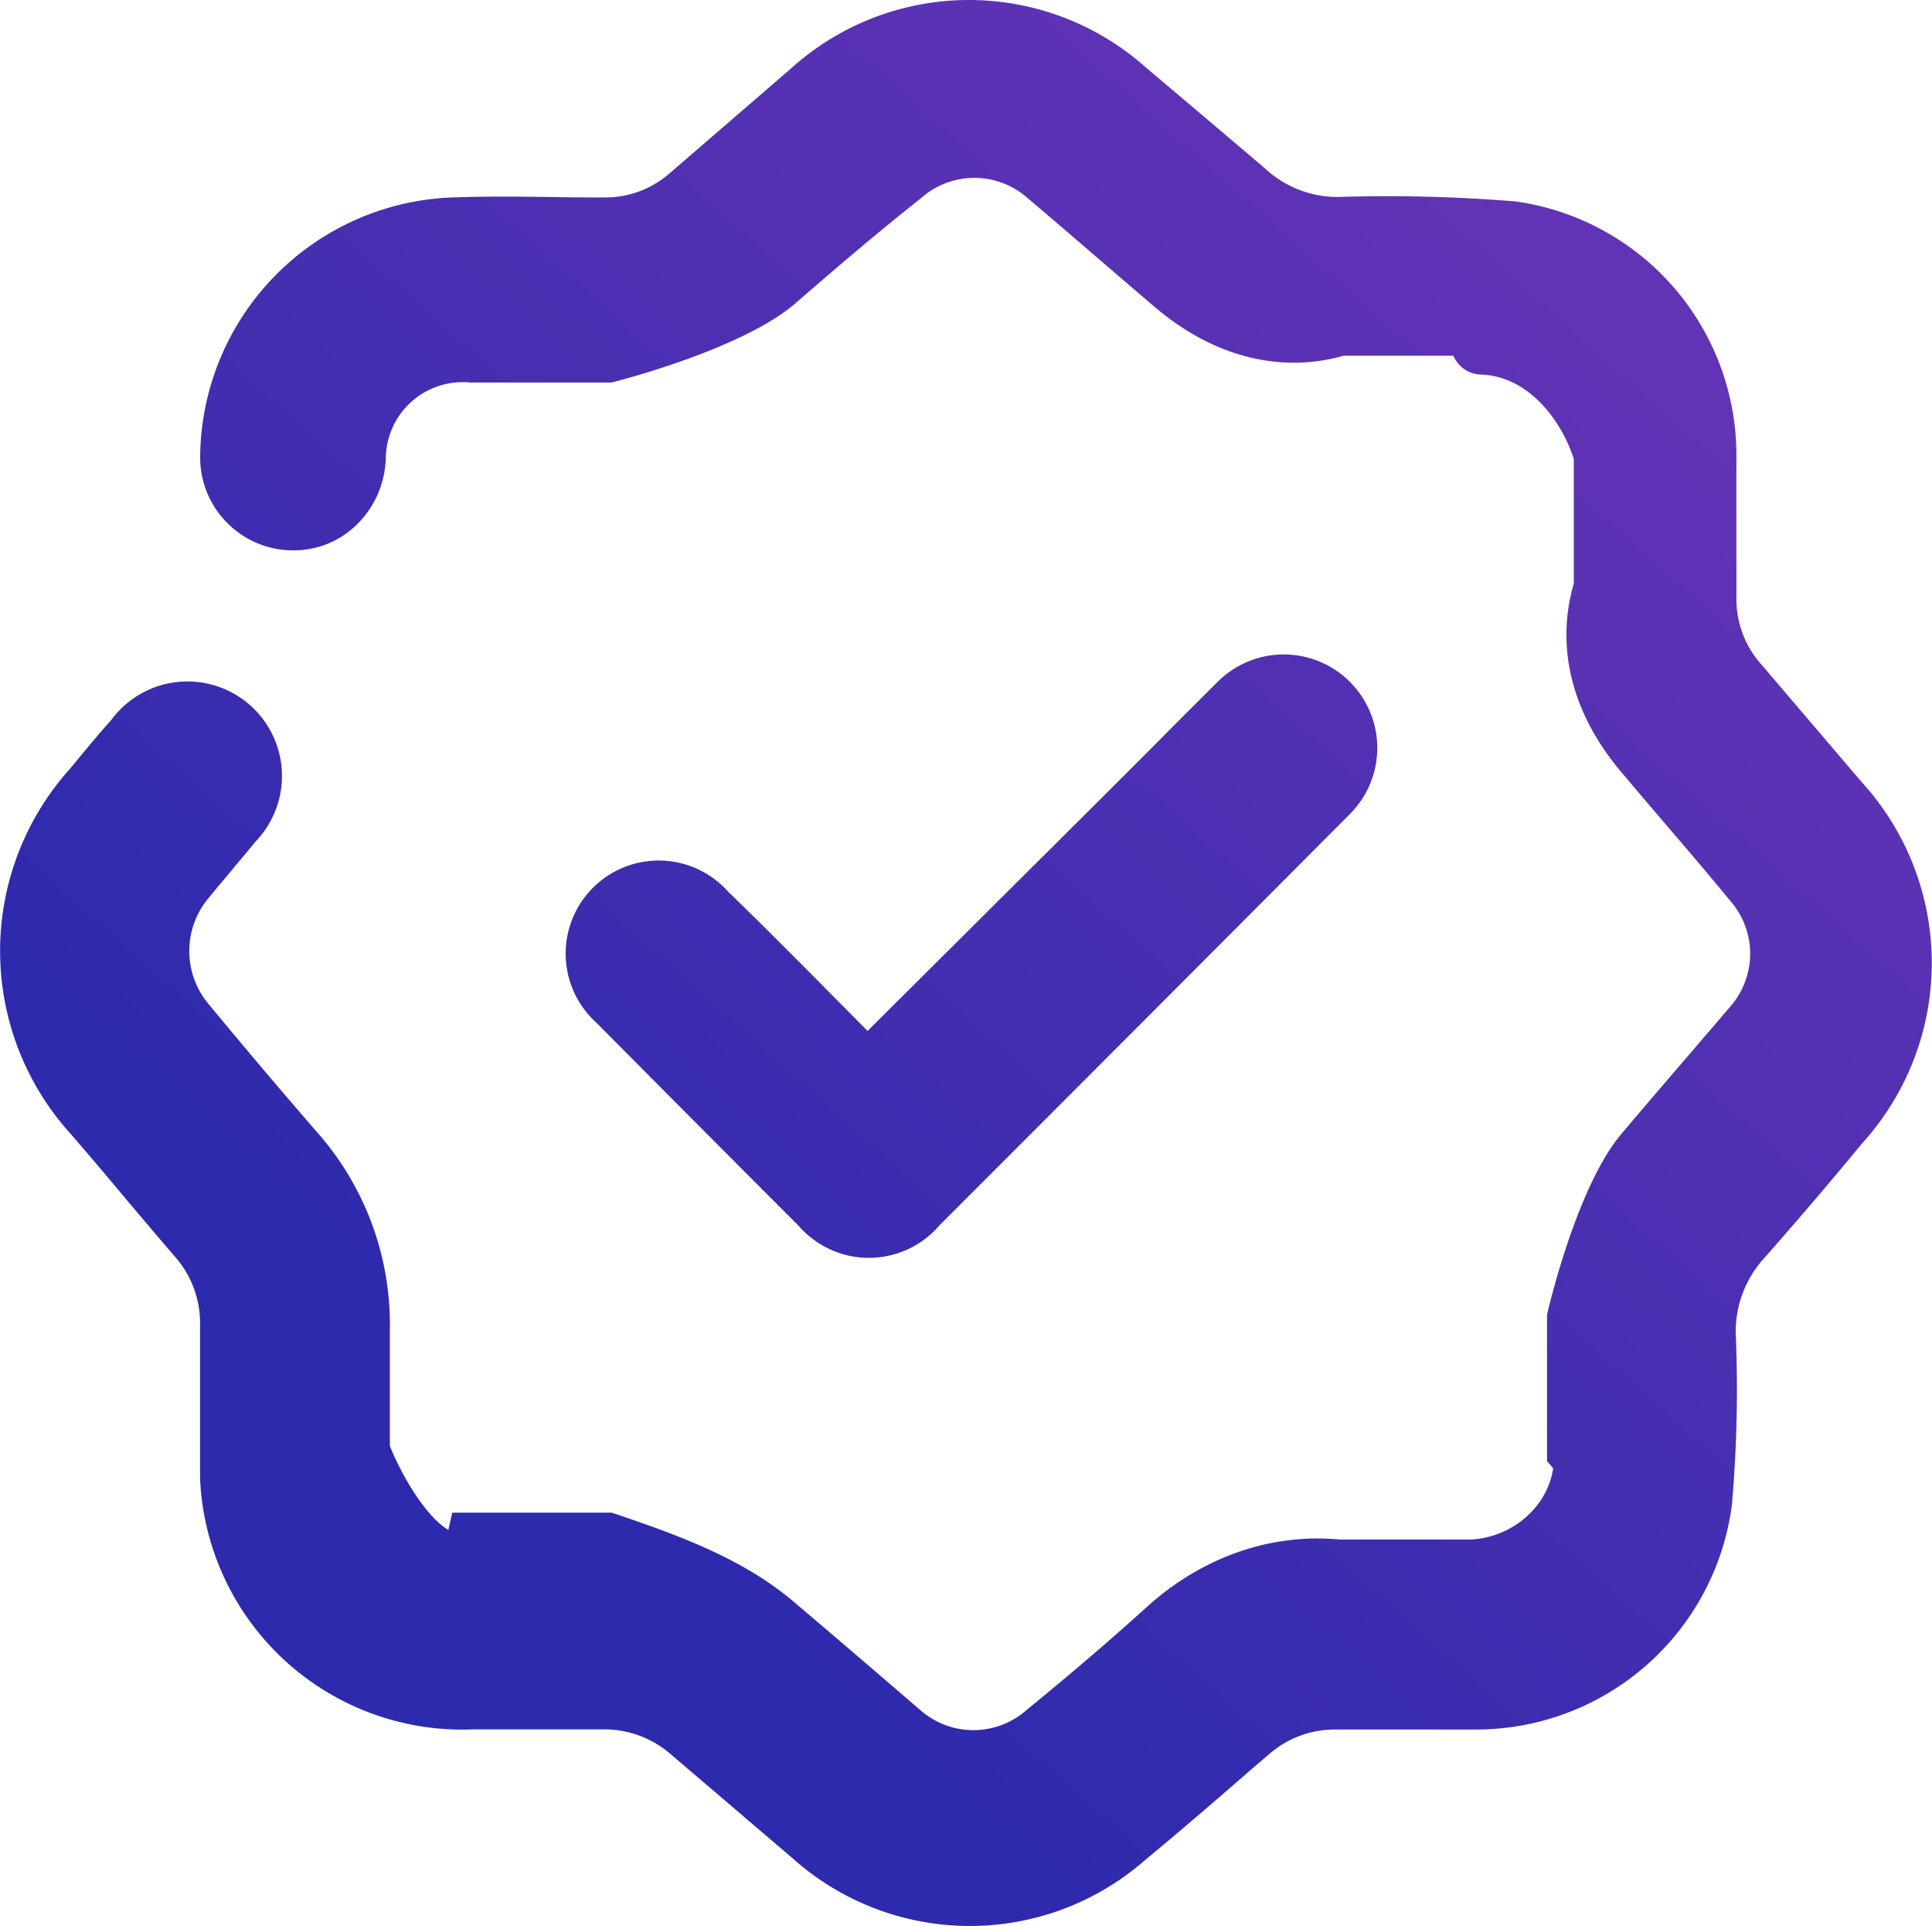
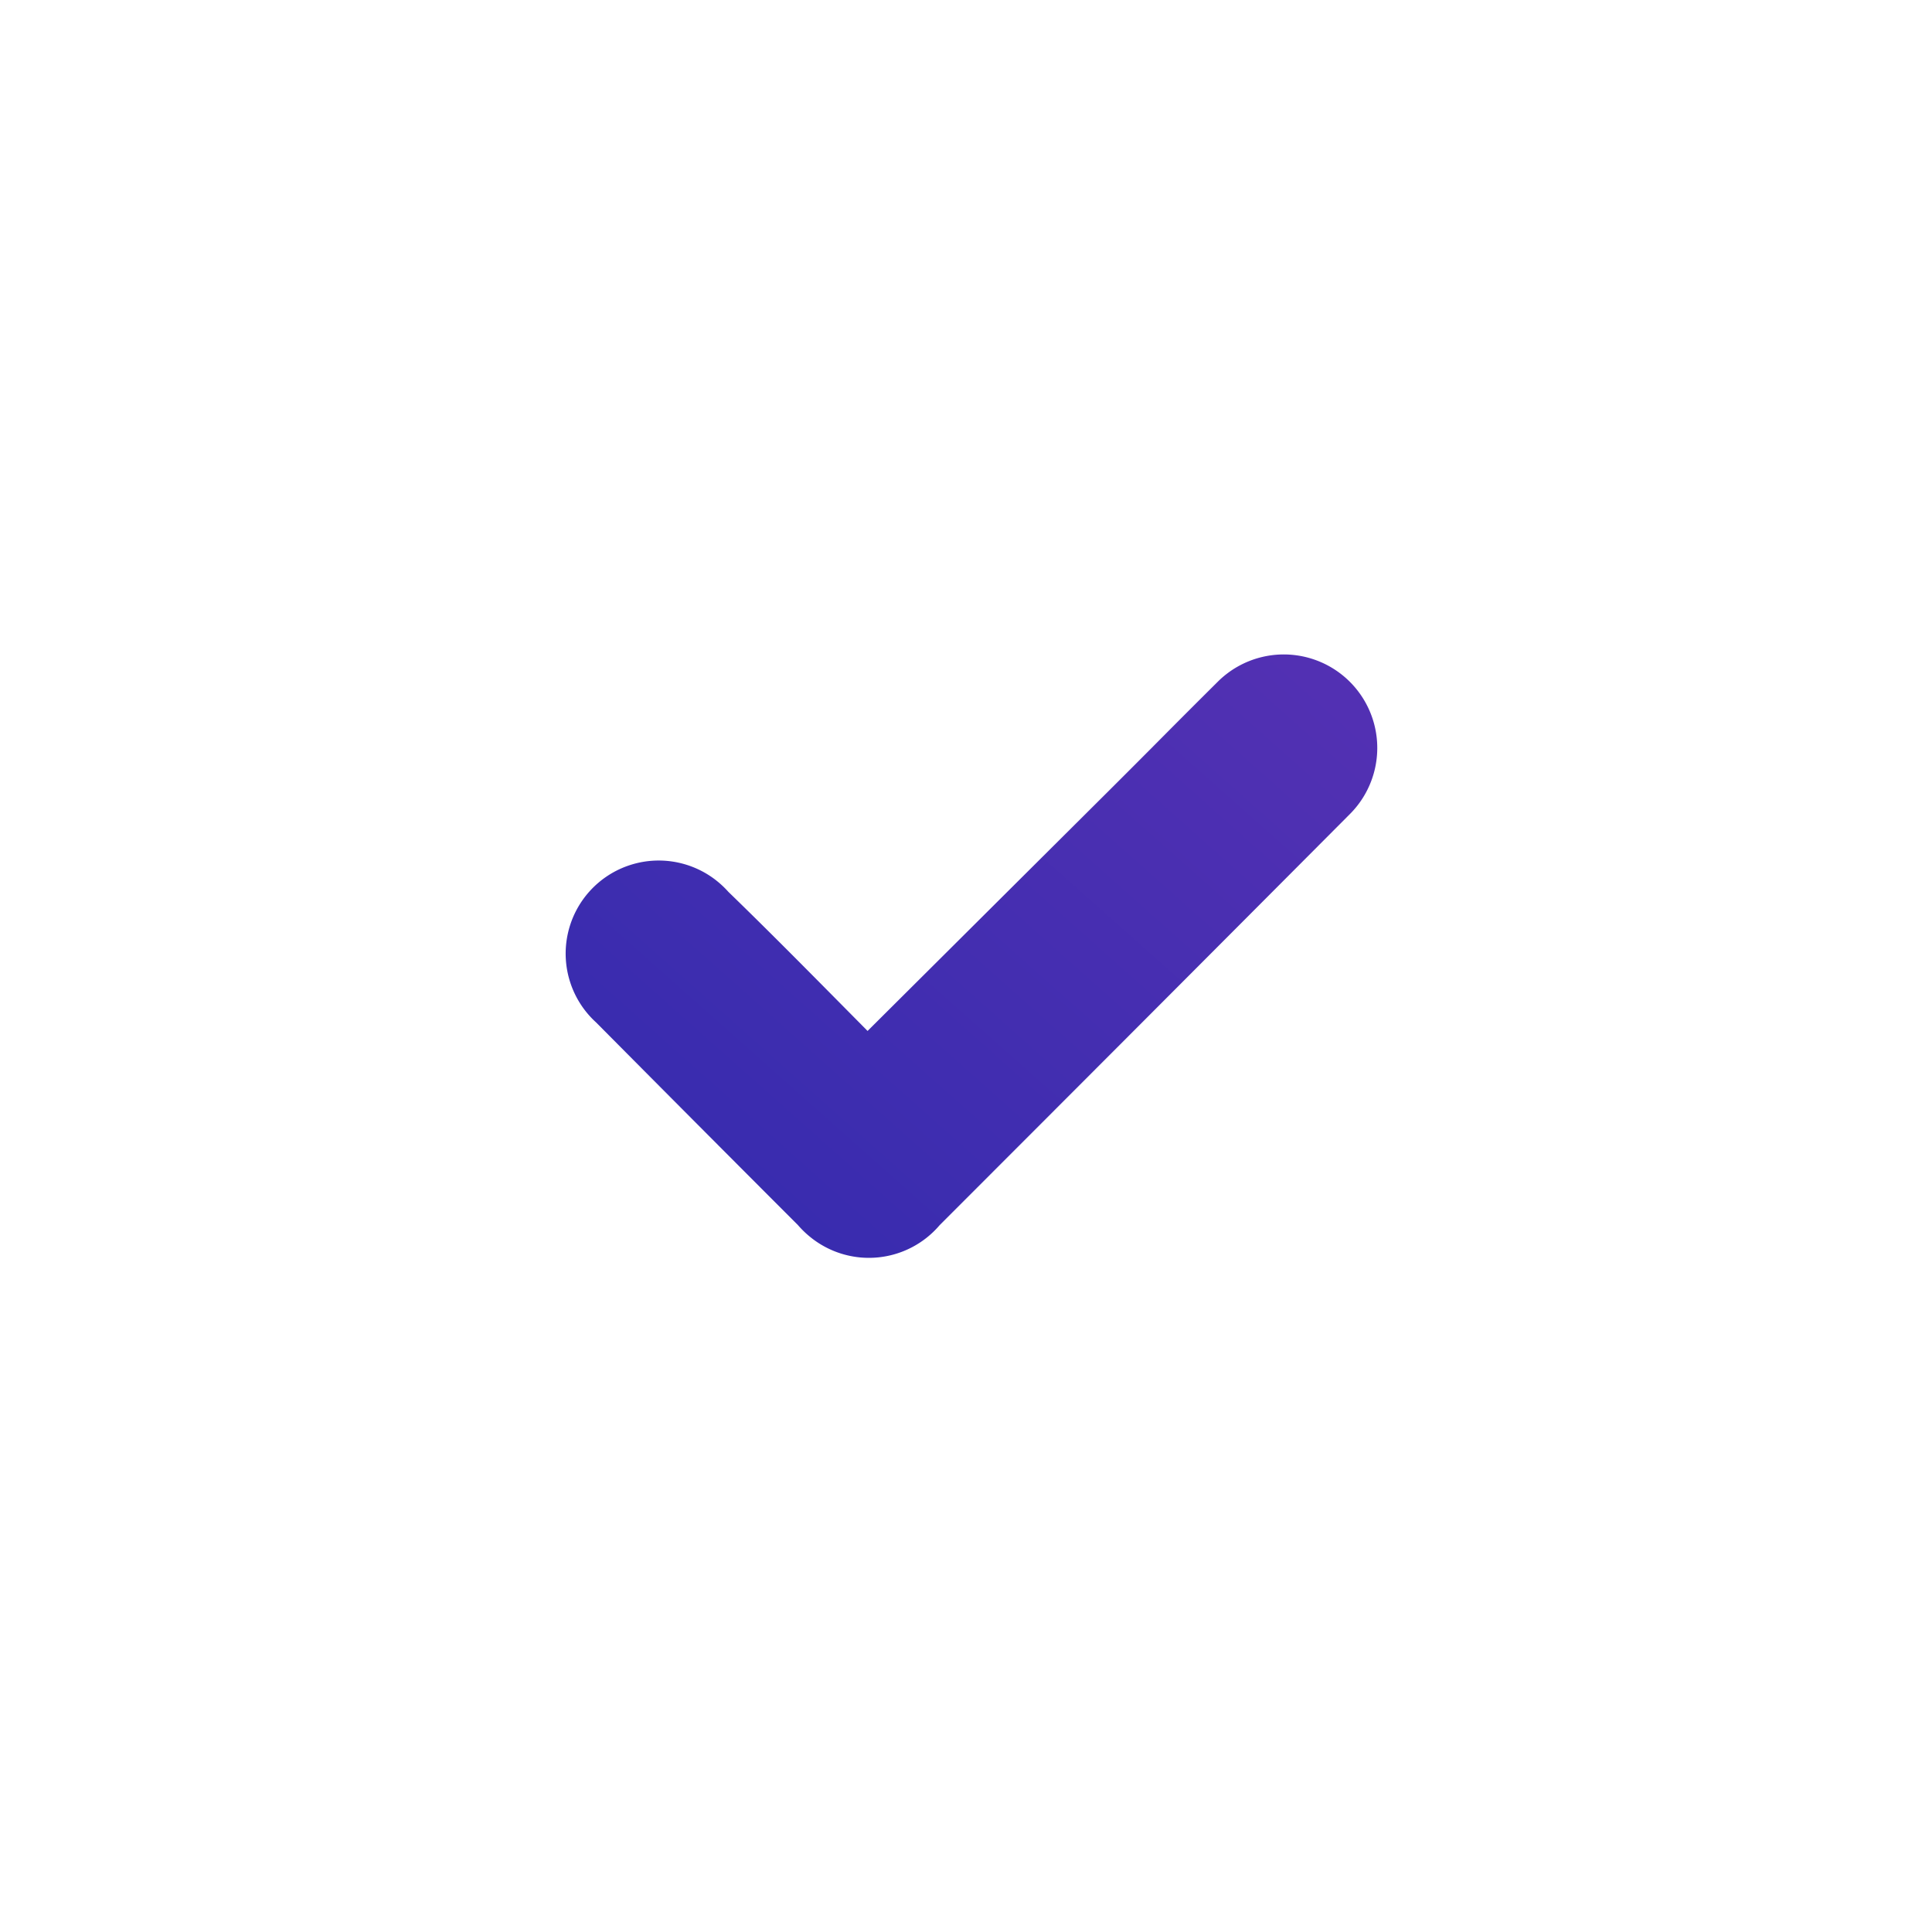
<svg xmlns="http://www.w3.org/2000/svg" xmlns:xlink="http://www.w3.org/1999/xlink" viewBox="0 0 385.01 383.79">
  <defs>
    <style>.cls-1{fill:url(#Безымянный_градиент_5);}.cls-2{fill:url(#Безымянный_градиент_5-2);}</style>
    <linearGradient id="Безымянный_градиент_5" x1="73.67" y1="326.18" x2="310.71" y2="59.51" gradientUnits="userSpaceOnUse">
      <stop offset="0.15" stop-color="#2e2aad" />
      <stop offset="1" stop-color="#6133b5" />
    </linearGradient>
    <linearGradient id="Безымянный_градиент_5-2" x1="62.94" y1="316.63" x2="299.97" y2="49.97" xlink:href="#Безымянный_градиент_5" />
  </defs>
  <title>apos</title>
  <g id="Слой_2" data-name="Слой 2">
    <g id="Слой_1-2" data-name="Слой 1">
-       <path class="cls-1" d="M371,155.84l-20-23.45-.07-.07a19.53,19.53,0,0,1-4.9-13.12v-29a51.08,51.08,0,0,0-44.44-50.12l-.31,0A311.19,311.19,0,0,0,267,39.24a21.19,21.19,0,0,1-14.78-5.56l-.13-.12c-7.81-6.64-15.82-13.43-23.81-20.17a52.92,52.92,0,0,0-70.77.36L133.46,34.52a19.48,19.48,0,0,1-13.19,4.82c-3.32,0-6.65,0-10-.08-6.65-.08-13.53-.17-20.38.09a52.18,52.18,0,0,0-50,51.35,18.54,18.54,0,0,0,22.28,18.59c8.33-1.66,14.52-9.29,14.72-18.14,0-.38,0-.75.06-1.12A15.33,15.33,0,0,1,93.7,76.22l28.15,0,.68-.17c2.63-.68,26.06-6.91,36.11-15.72,9.18-8,17.3-14.82,24.81-20.77l.2-.17a16,16,0,0,1,21.11.06c4.79,4.05,9.6,8.2,14.26,12.2,3.59,3.09,7.18,6.18,10.76,9.23,11.7,10.11,25.14,13.63,38,10h21.85a6.14,6.14,0,0,0,5.6,3.76c9.1.37,15.72,8.59,18.4,16.81v24.81c-3.78,13-.22,26.54,10.09,38.32,2.83,3.38,5.69,6.72,8.54,10.05,4.08,4.77,8.3,9.7,12.31,14.6l.15.17a16,16,0,0,1,0,21.28l-5,5.84c-5.44,6.33-11.07,12.87-16.51,19.31-8.58,10-14.17,33-14.78,35.54l-.14.63v29.14l1.23,1.43c-1.13,7.65-8.07,13.76-16.41,14.2H267c-13.51-1.27-26.93,3.29-37.88,12.92-7.6,6.89-15.55,13.71-24.31,20.85l-.19.16a16,16,0,0,1-21.28,0L176.71,335c-5.94-5.1-12.08-10.37-18.15-15.5-10-8.66-22.67-13.36-35.81-17.8l-.85-.28H90.12l-.77,3.45c-4.49-2.69-9.23-10.71-11.66-16.74V264.69a57.8,57.8,0,0,0-14.62-39.22c-7.13-8.22-14.28-16.66-21.24-25.08l-.07-.09a16.42,16.42,0,0,1,0-21.58l.13-.16c1.43-1.8,3-3.58,4.41-5.31s3.07-3.61,4.56-5.49a18.84,18.84,0,1,0-28.63-24.37c-2.41,2.7-4.75,5.52-7,8.24L14,153.13a54.27,54.27,0,0,0,0,72.72c3.61,4.15,7.28,8.51,10.82,12.73,3.27,3.88,6.64,7.89,10.05,11.83a20,20,0,0,1,5,13.44v15.67c0,4,0,7.68,0,11.18,0,1.29,0,2.6,0,3.9a52.29,52.29,0,0,0,54.36,50h26a20.12,20.12,0,0,1,13.49,5l24.11,20.58a53,53,0,0,0,70.4.43c7.56-6.25,15-12.69,22.15-18.92l2.36-2a19.89,19.89,0,0,1,13.75-5.06h27.69a51.43,51.43,0,0,0,51-45.12l0-.21a264,264,0,0,0,.72-33.52,21.65,21.65,0,0,1,5.44-14.82c6.63-7.5,13.24-15.24,19.63-23A53.49,53.49,0,0,0,371,155.84Z" />
      <path class="cls-2" d="M161.42,246.45a18.52,18.52,0,0,0,25.84-2.33c27.08-27.08,54.56-54.61,81.64-81.8a18.63,18.63,0,1,0-26.14-26.56q-5.53,5.49-11,11t-10.87,10.89l-48,47.78-4.73-4.78c-7.44-7.52-15.13-15.3-23-22.93a19.16,19.16,0,0,0-1.42-1.43,18.54,18.54,0,0,0-24.94,27.45c13.39,13.49,26.91,27.07,40.21,40.37A19.24,19.24,0,0,0,161.42,246.45Z" />
    </g>
  </g>
</svg>